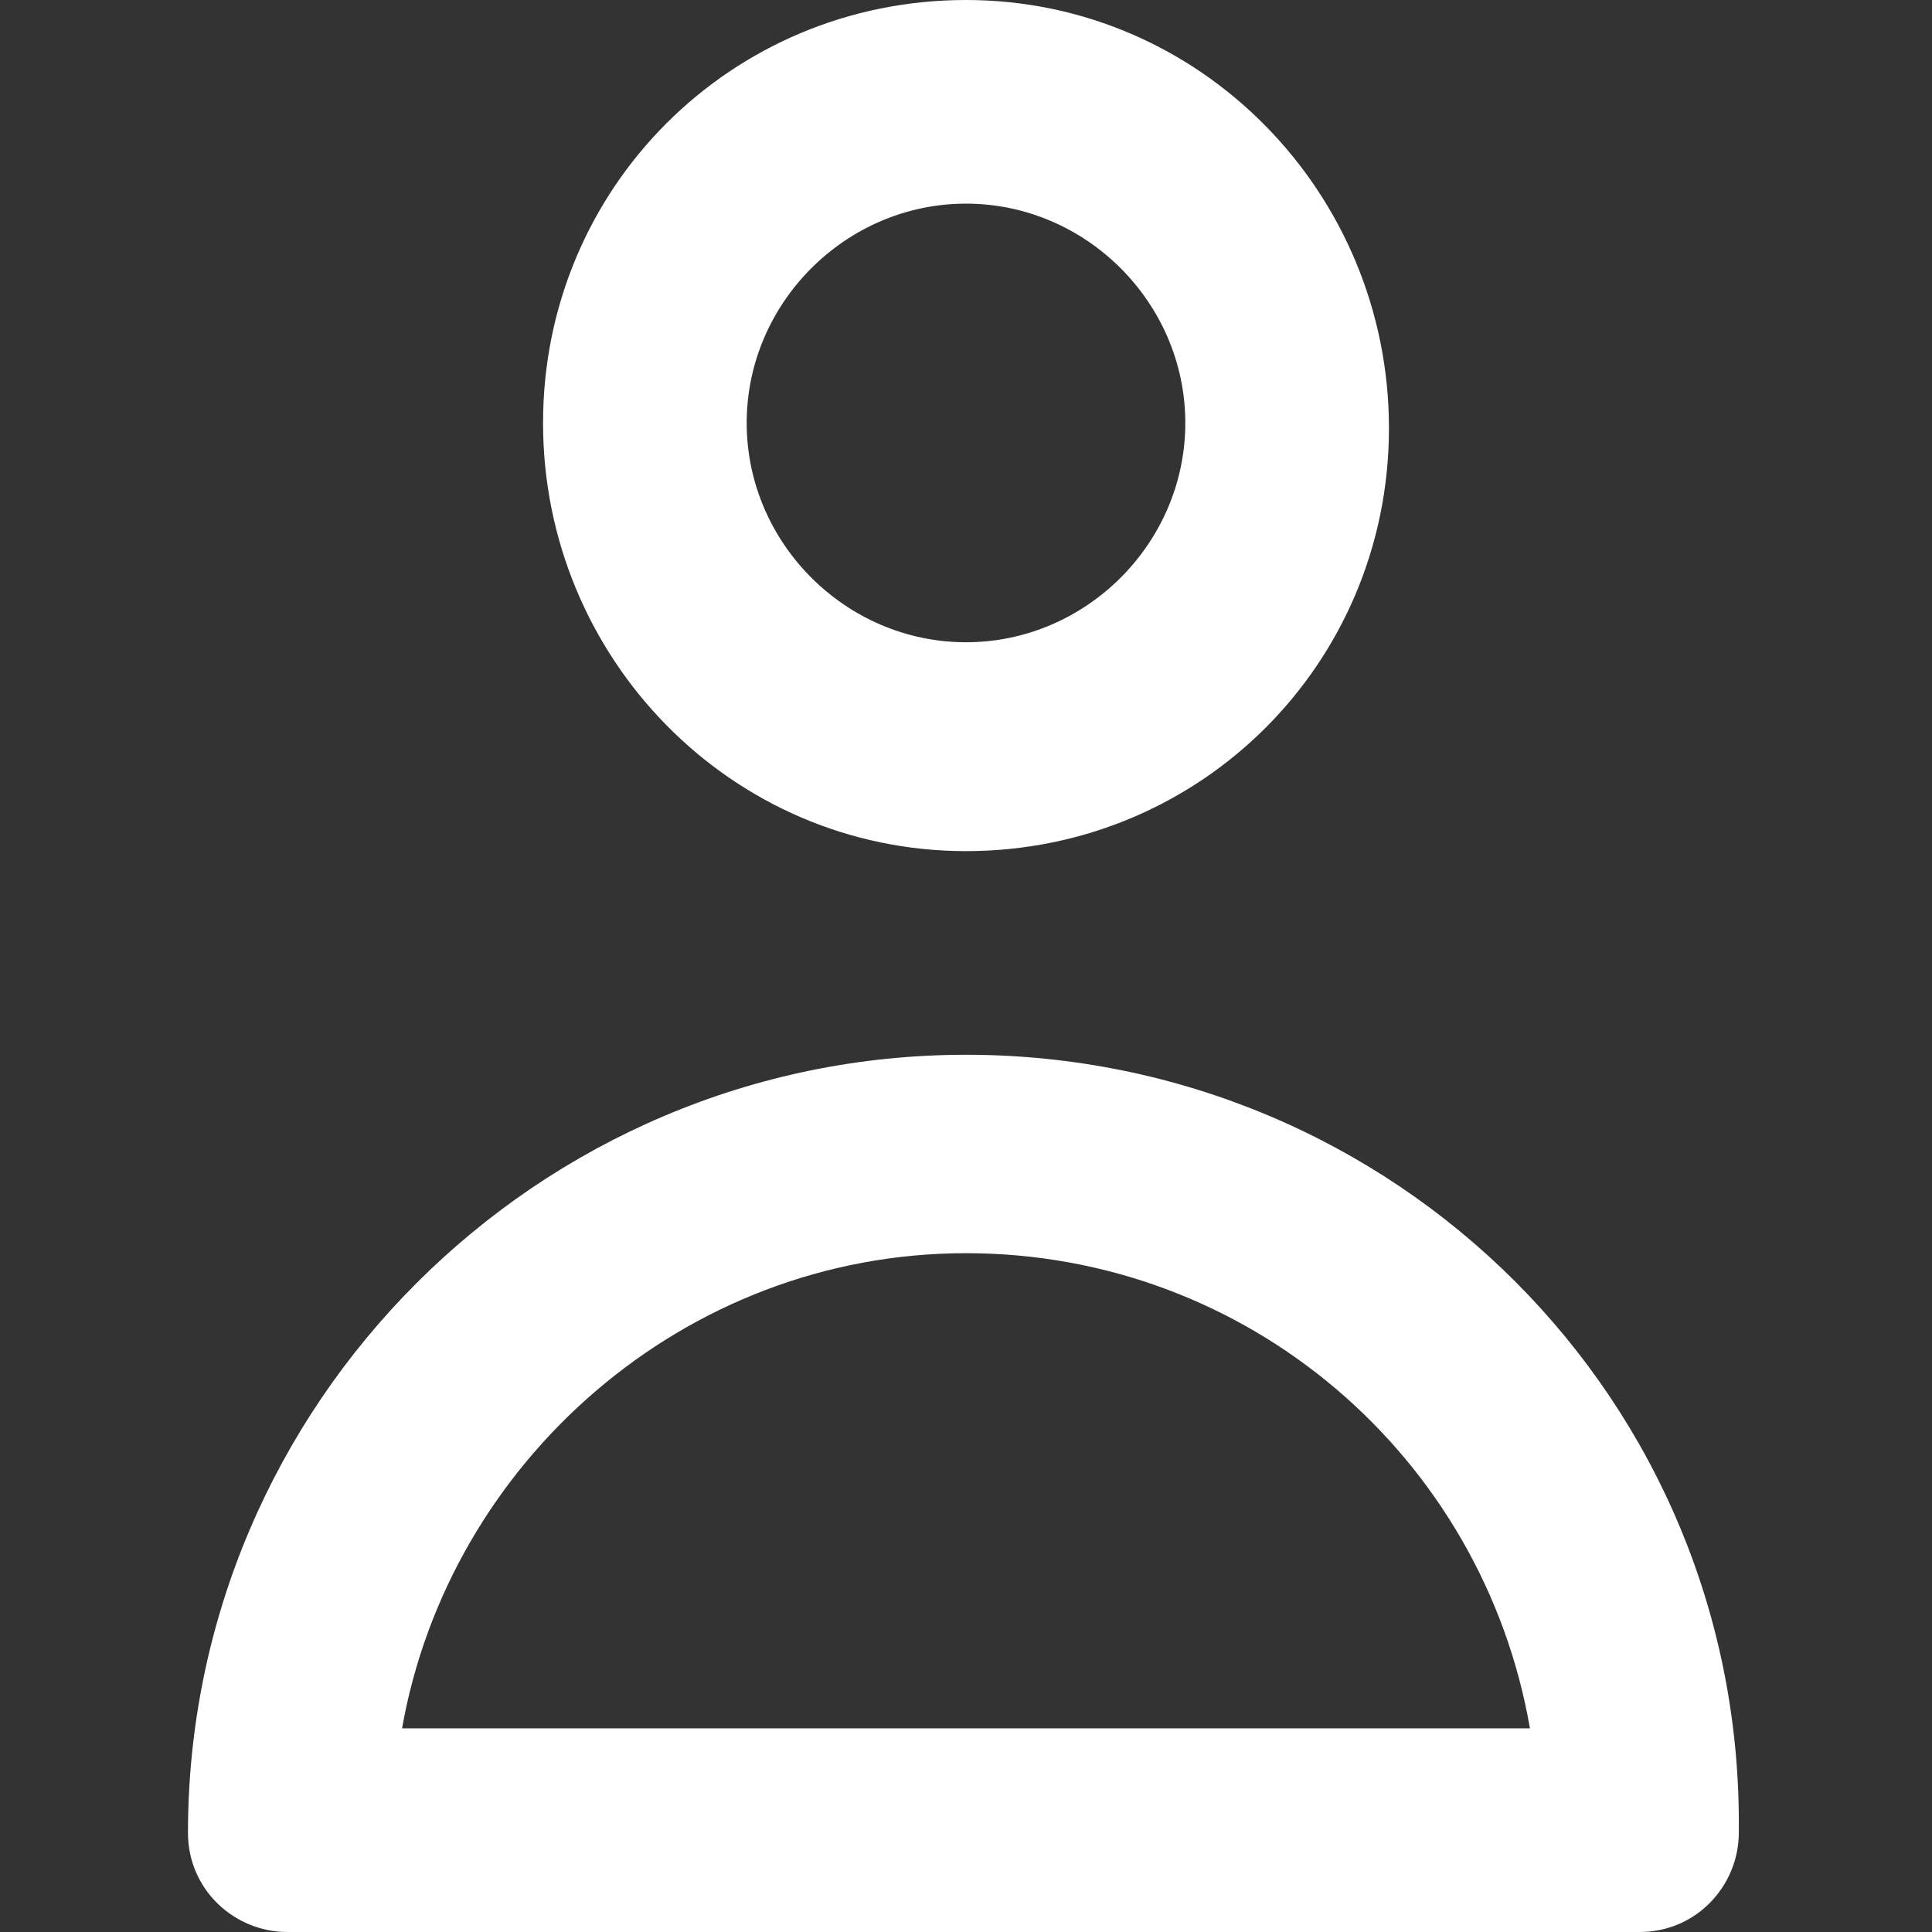
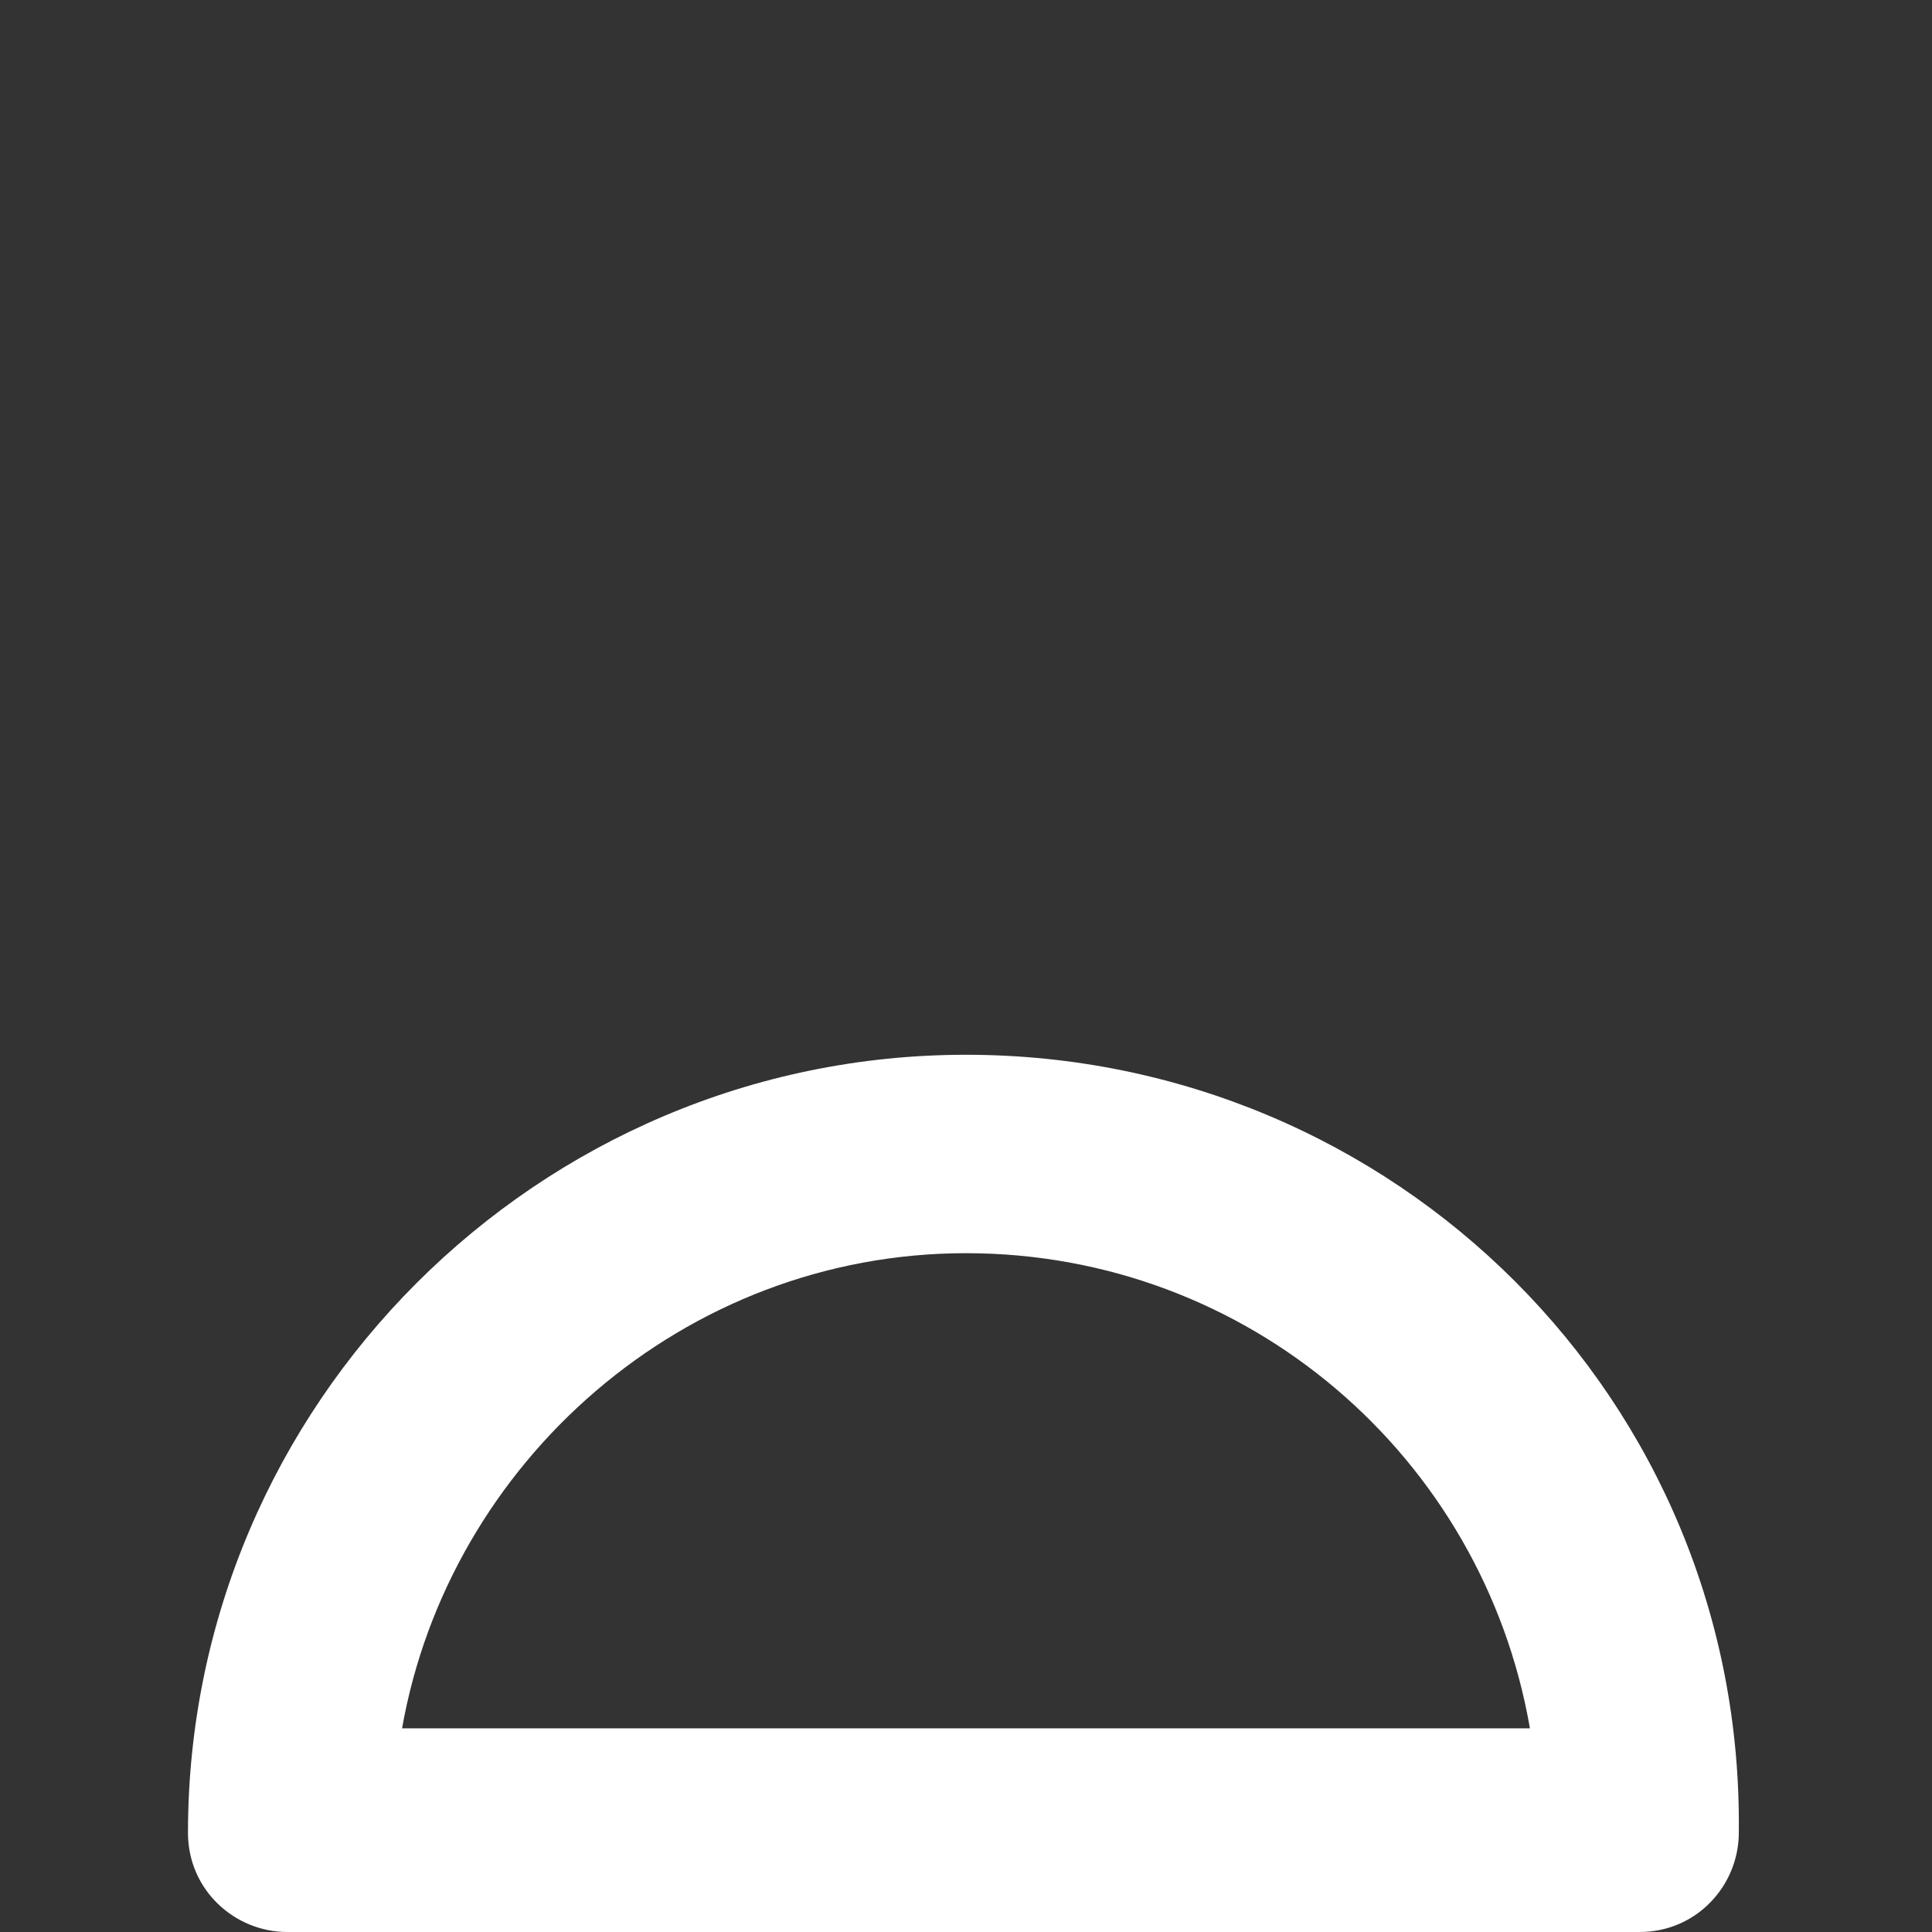
<svg xmlns="http://www.w3.org/2000/svg" version="1.1" id="Layer_1" x="0px" y="0px" viewBox="0 0 37 37" style="enable-background:new 0 0 37 37;" xml:space="preserve">
  <rect x="0" y="0" width="37" height="37" fill="#333333" stroke="none" />
  <style type="text/css">
	.st0{fill:#FFFFFF;}
</style>
  <g id="XMLID_791_">
-     <path id="XMLID_792_" class="st0" d="M18.5,16.3c4.5,0,8.1-3.6,8.1-8.1S23,0,18.5,0s-8.1,3.6-8.1,8.1S14,16.3,18.5,16.3z M18.5,3.9   c2.3,0,4.2,1.9,4.2,4.2s-1.9,4.2-4.2,4.2s-4.2-1.9-4.2-4.2S16.2,3.9,18.5,3.9z" />
    <path id="XMLID_795_" class="st0" d="M18.5,20.2c-8.2,0-14.9,6.7-14.9,14.9c0,1.1,0.9,1.9,1.9,1.9h25.9c1.1,0,1.9-0.9,1.9-1.9   C33.4,26.8,26.7,20.2,18.5,20.2z M7.7,33.1C8.6,28,13.1,24,18.5,24s9.9,3.9,10.8,9.1H7.7z" />
  </g>
</svg>